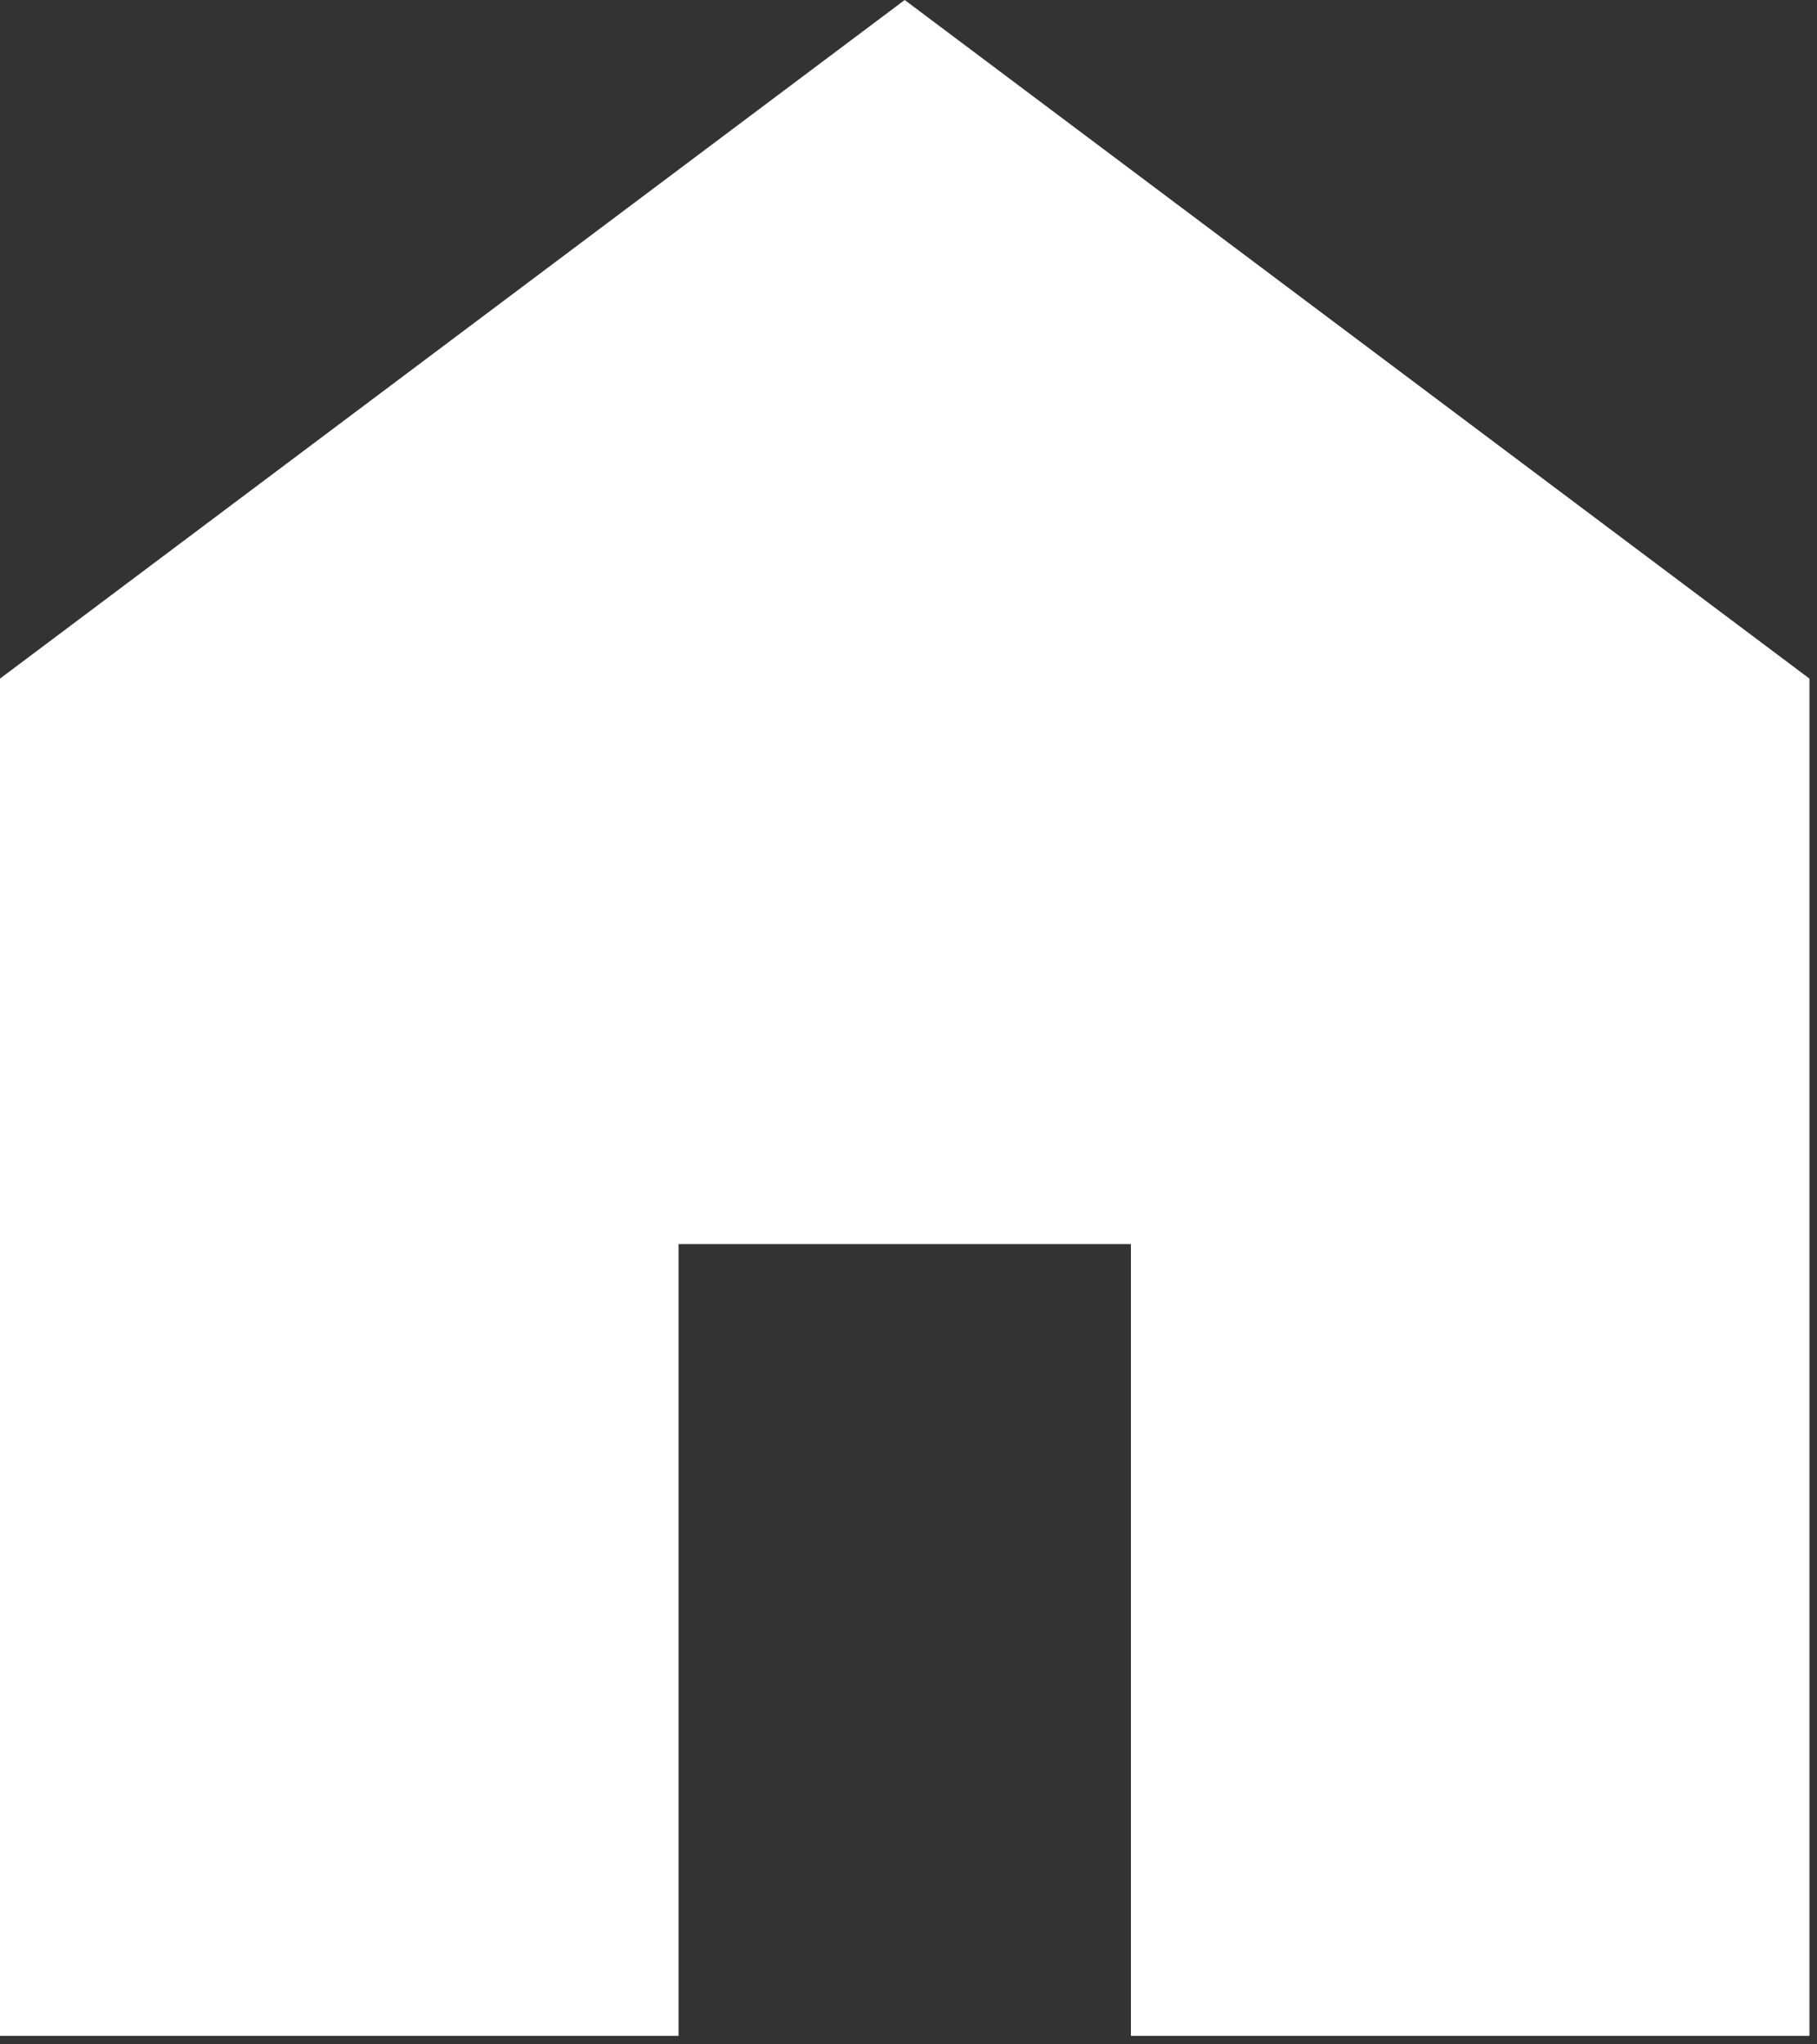
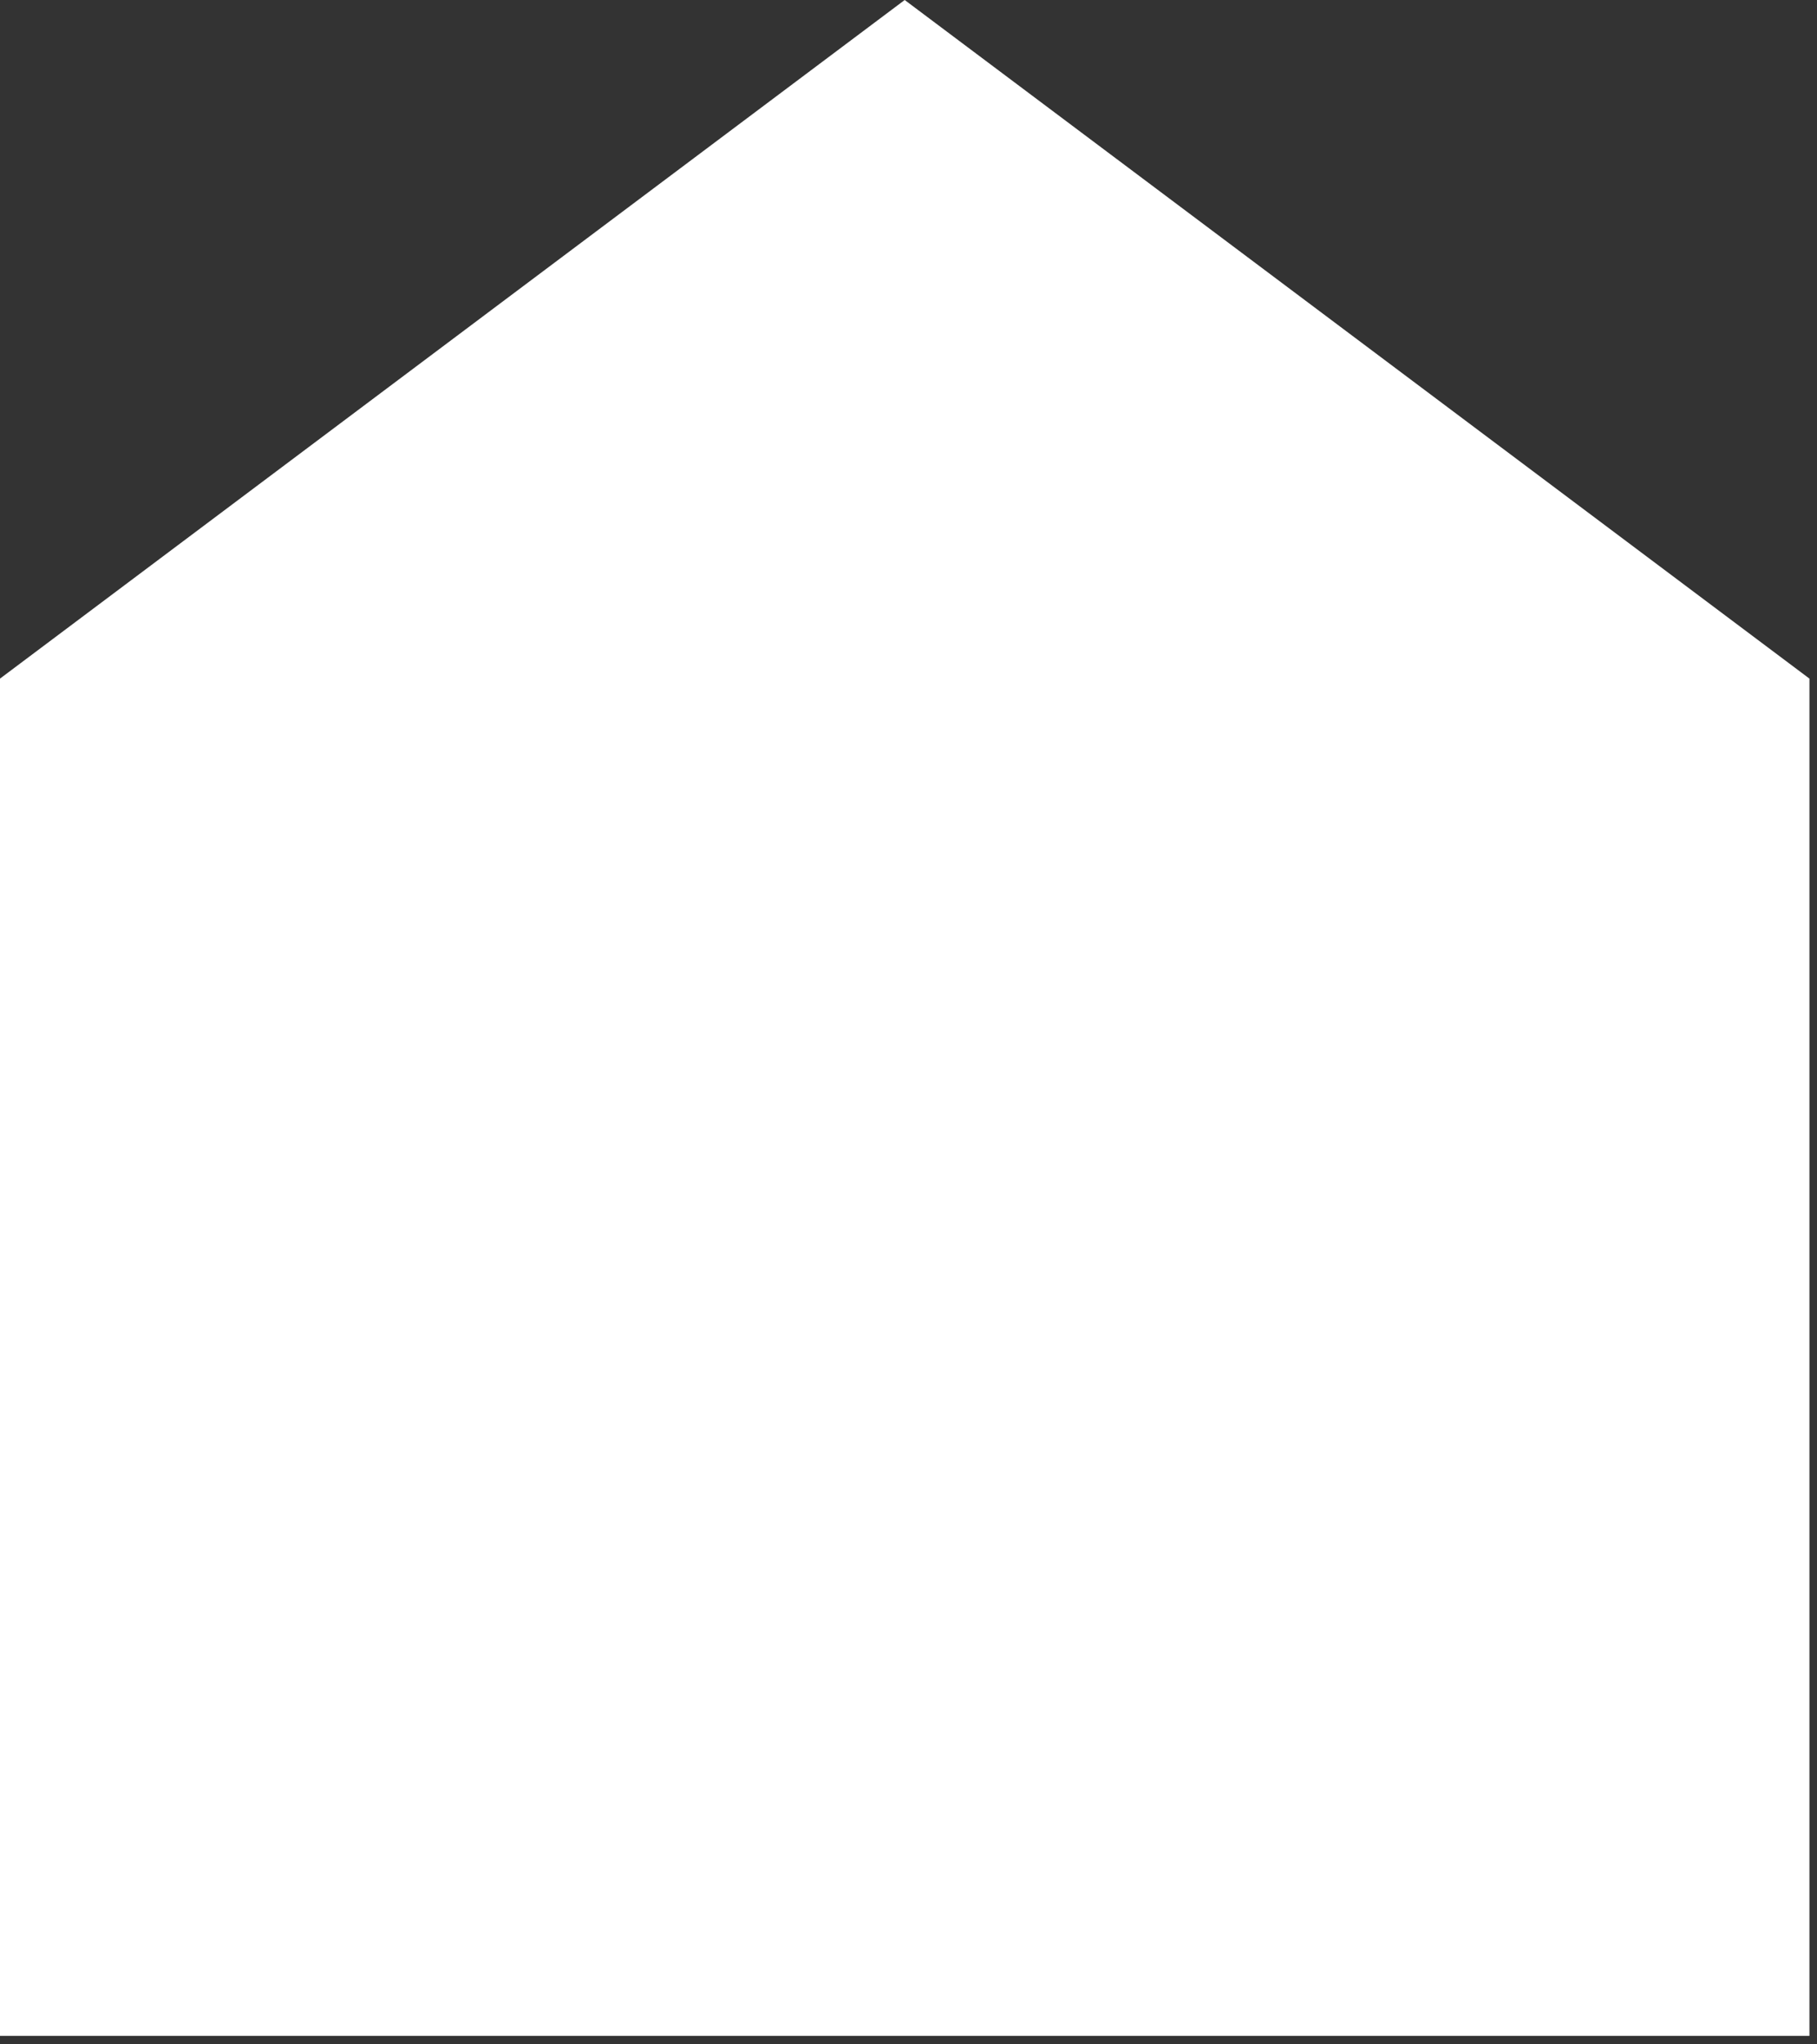
<svg xmlns="http://www.w3.org/2000/svg" fill="none" height="100%" overflow="visible" preserveAspectRatio="none" style="display: block;" viewBox="0 0 32 36" width="100%">
  <rect x="0" y="0" width="32" height="36" fill="#333333" stroke="none" />
-   <path d="M0 35.85V11.95L15.933 0L31.867 11.95V35.85H19.917V21.908H11.95V35.85H0Z" fill="white" id="home" />
+   <path d="M0 35.85V11.95L15.933 0L31.867 11.95V35.85H19.917V21.908V35.85H0Z" fill="white" id="home" />
</svg>